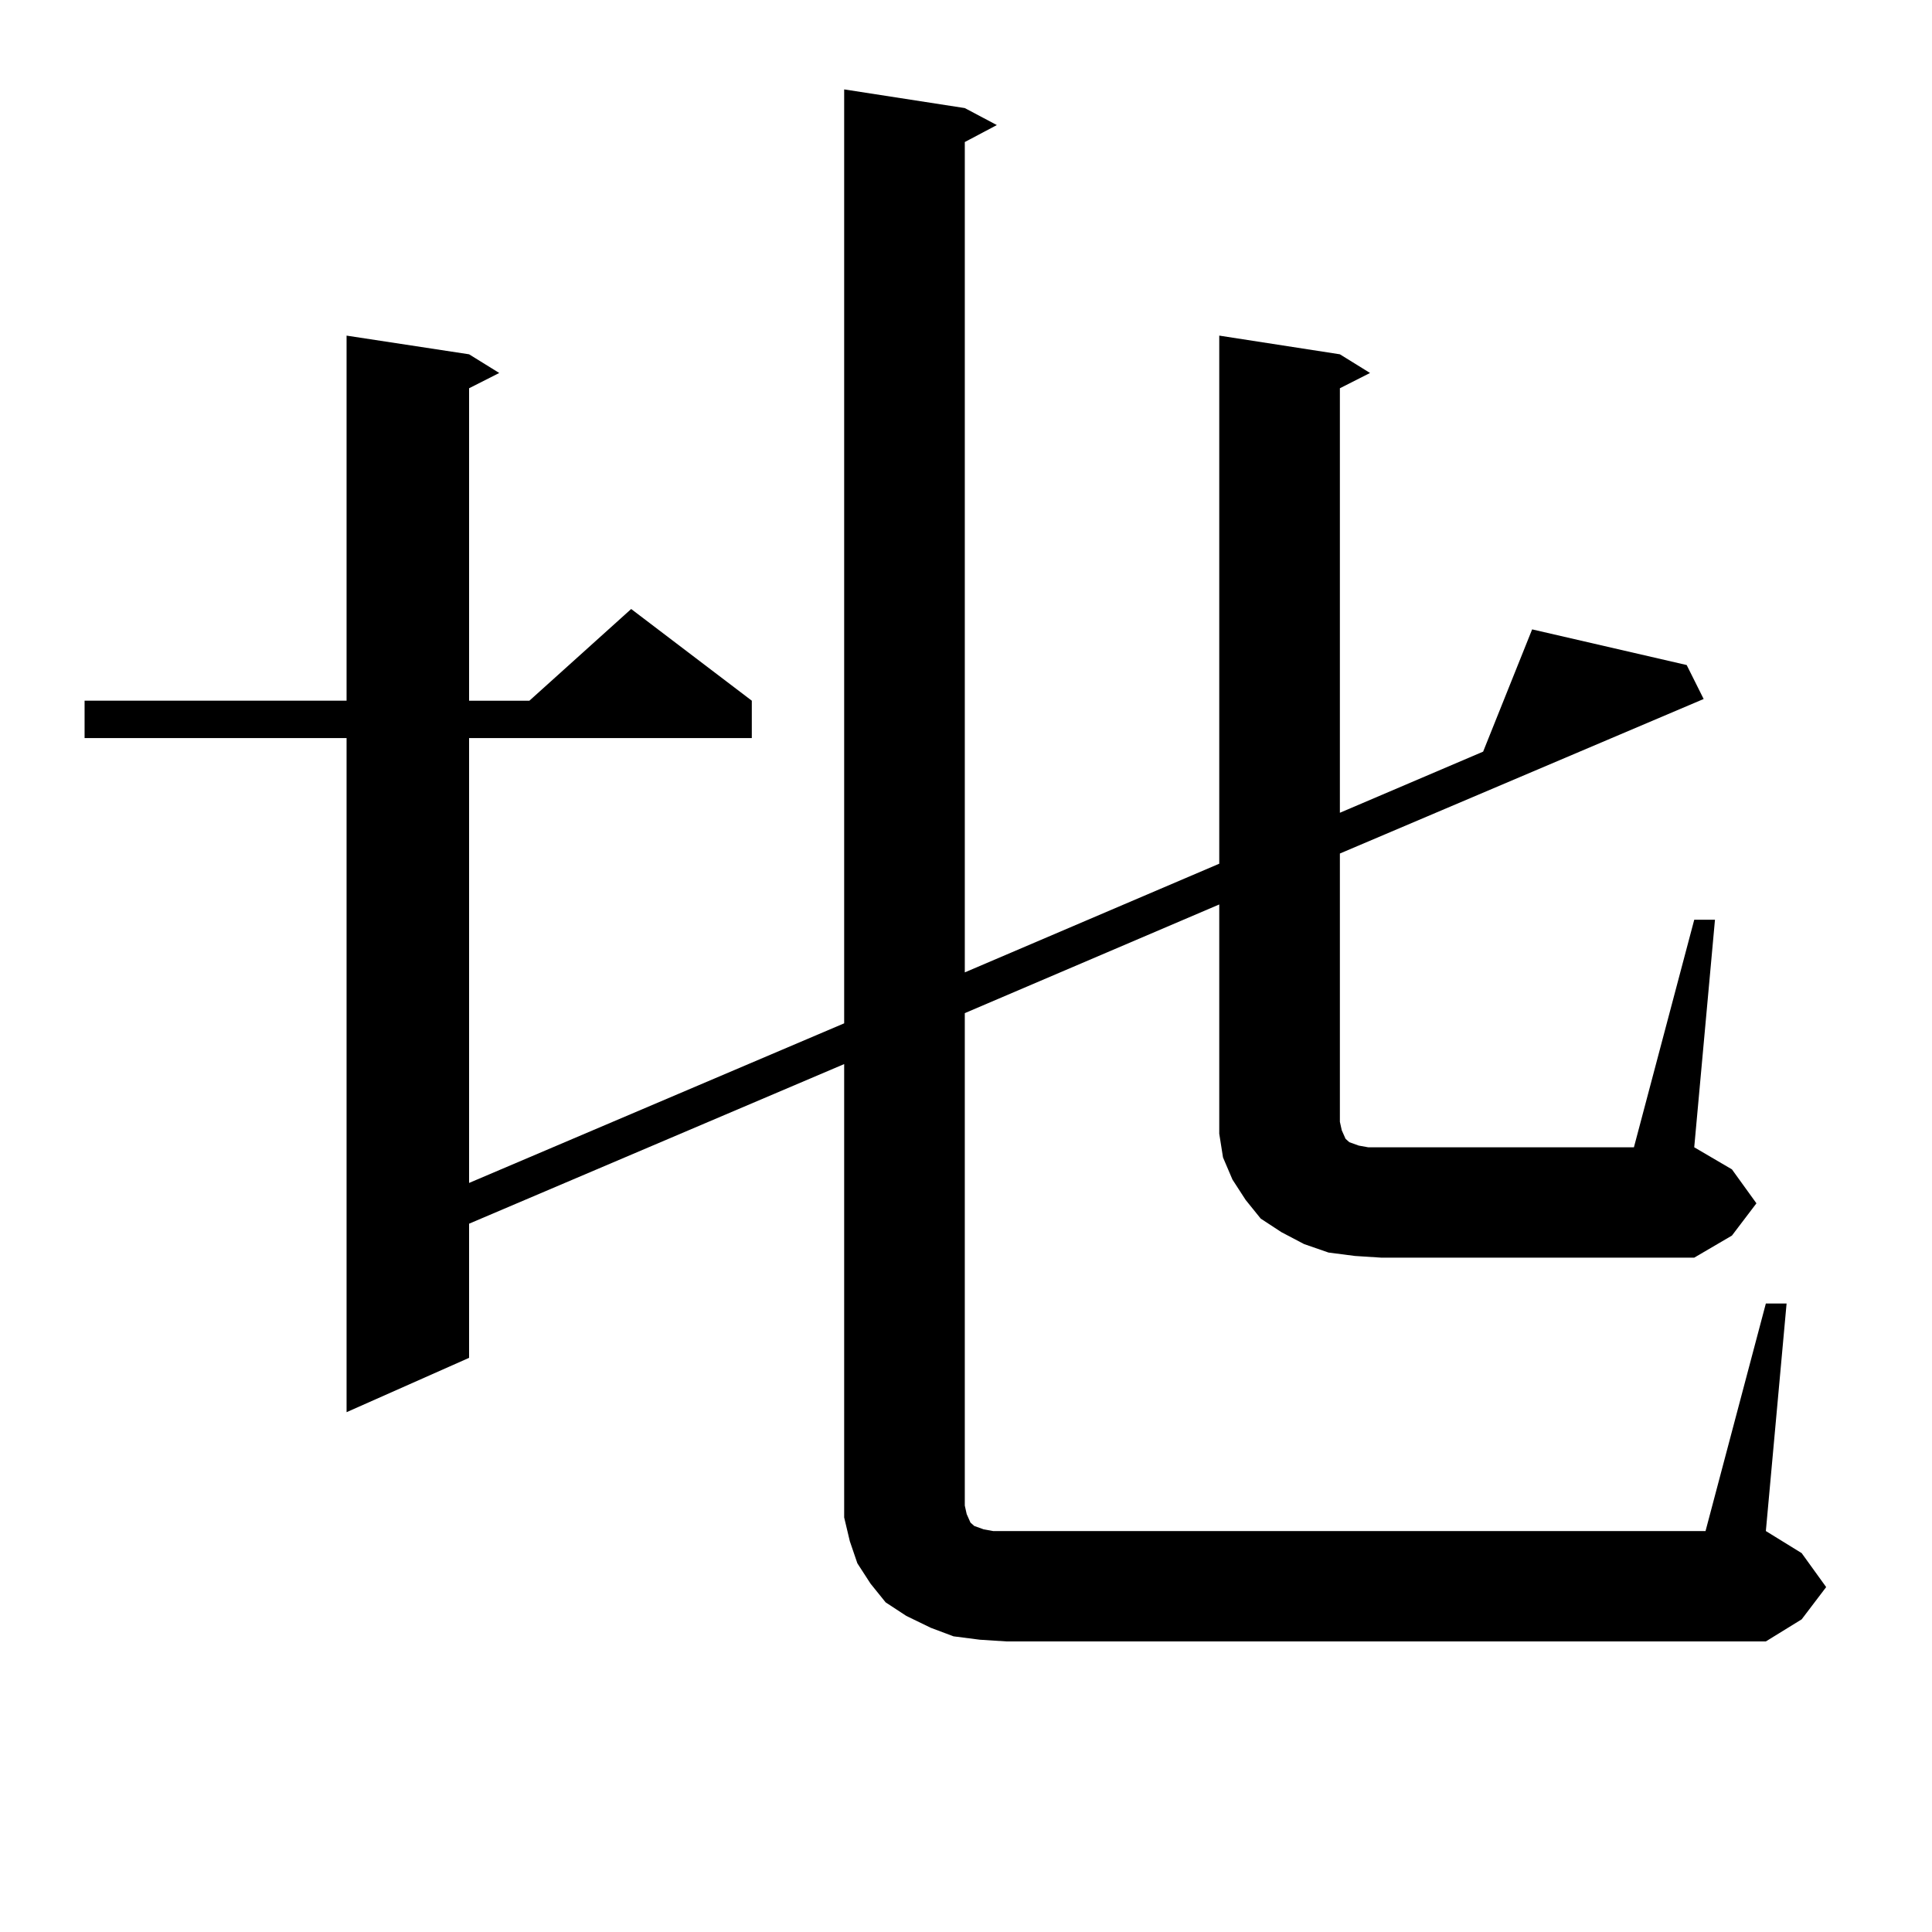
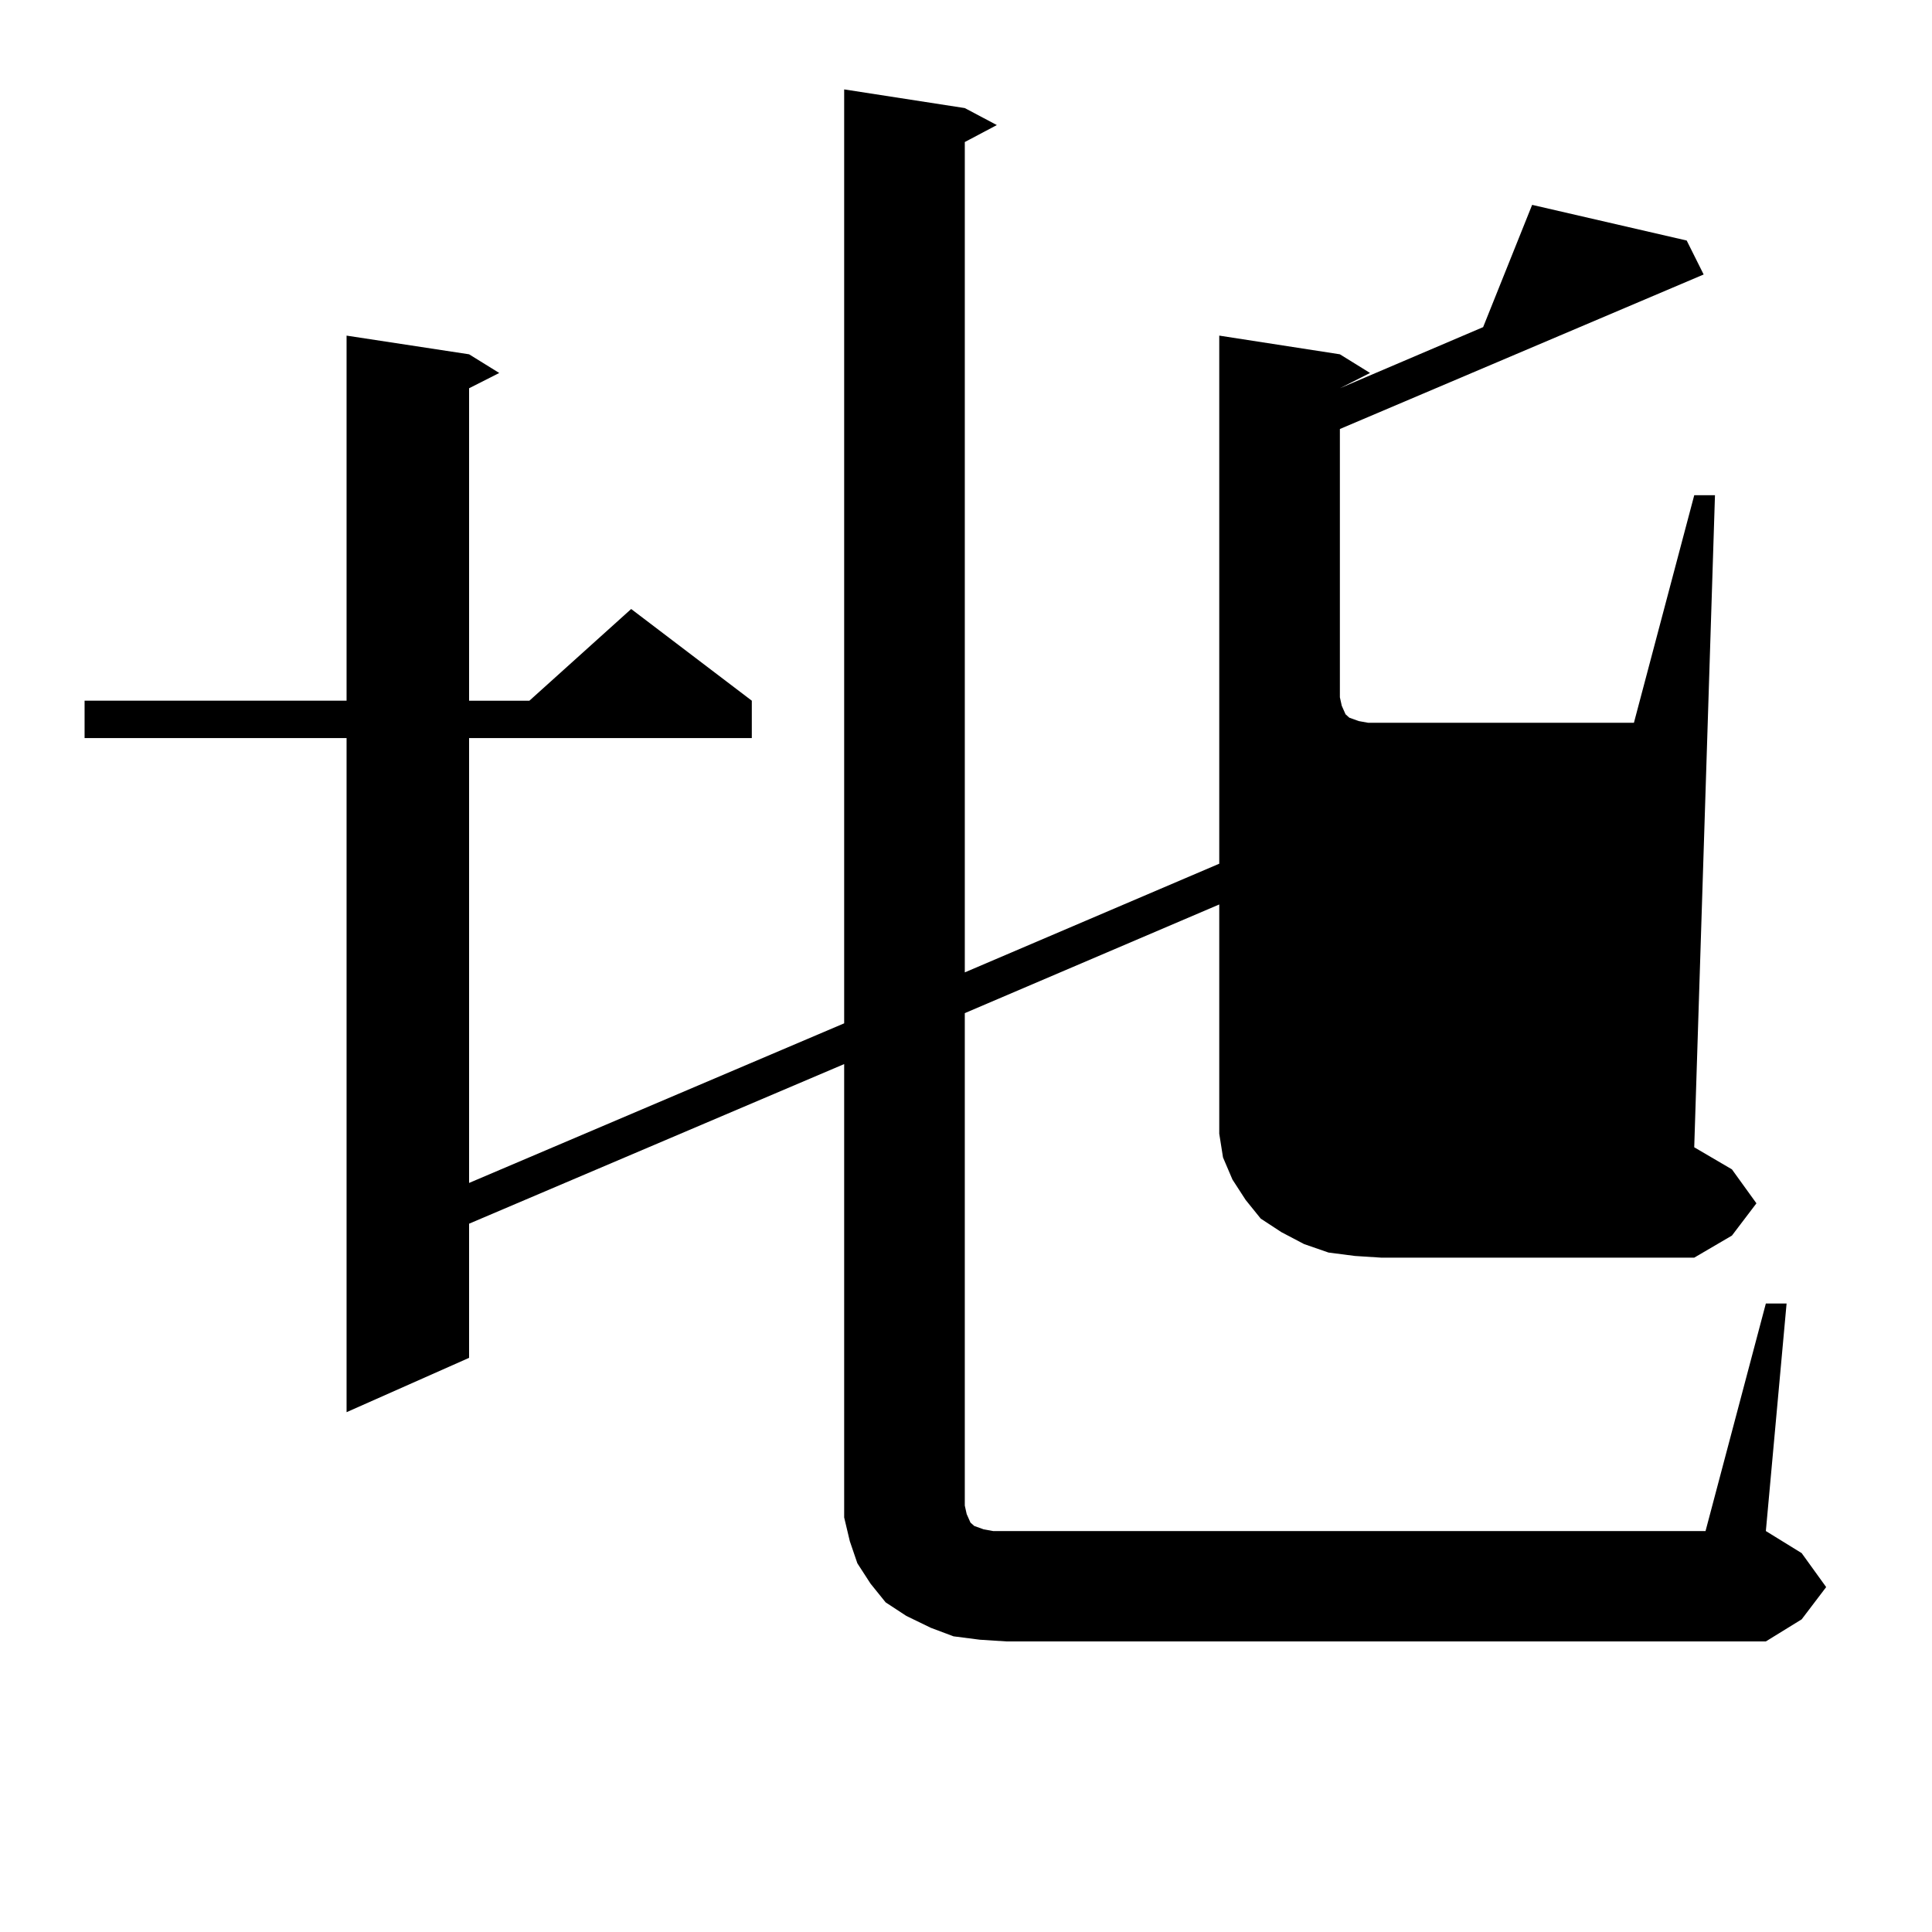
<svg xmlns="http://www.w3.org/2000/svg" version="1.1" id="图层_1" x="0px" y="0px" width="1000px" height="1000px" viewBox="0 0 1000 1000" enable-background="new 0 0 1000 1000" xml:space="preserve">
-   <path d="M701.324,650.082l-13.658-1.758l-12.683-4.395l-11.707-6.152l-10.731-7.031l-7.805-9.668l-6.829-10.547l-4.878-11.426  l-1.951-12.305v-11.426V468.148l-131.704,56.25v254.883l0.976,4.395l1.951,4.395l1.951,1.758l4.878,1.758l4.878,0.879h6.829h361.942  l31.219-117.773h10.731l-10.731,117.773l18.536,11.426l12.683,17.578l-12.683,16.699l-18.536,11.426H520.841l-13.658-0.879  l-13.658-1.758l-11.707-4.395l-12.683-6.152l-10.731-7.031l-7.805-9.668l-6.829-10.547l-3.902-11.426l-2.927-12.305v-11.426V550.765  l-194.142,82.617v69.434l-63.413,28.125V382.015H43.779v-19.336h135.606V173.715l63.413,9.668l15.609,9.668l-15.609,7.91v161.719  h31.219l52.682-47.461l62.438,47.461v19.336H242.799v230.273l194.142-82.617V46.273l62.438,9.668l16.585,8.789l-16.585,8.789  v429.785l131.704-56.25v-273.34l62.438,9.668l15.609,9.668l-15.609,7.91v219.727l74.145-31.641l25.365-63.281l79.998,18.457  l8.78,17.578l-188.288,79.98v138.867l0.976,4.395l1.951,4.395l1.951,1.758l4.878,1.758l4.878,0.879h6.829h130.729l31.219-117.773  h10.731L876.93,593.832l19.512,11.426l12.683,17.578l-12.683,16.699l-19.512,11.426H714.982L701.324,650.082z" />
+   <path d="M701.324,650.082l-13.658-1.758l-12.683-4.395l-11.707-6.152l-10.731-7.031l-7.805-9.668l-6.829-10.547l-4.878-11.426  l-1.951-12.305v-11.426V468.148l-131.704,56.25v254.883l0.976,4.395l1.951,4.395l1.951,1.758l4.878,1.758l4.878,0.879h6.829h361.942  l31.219-117.773h10.731l-10.731,117.773l18.536,11.426l12.683,17.578l-12.683,16.699l-18.536,11.426H520.841l-13.658-0.879  l-13.658-1.758l-11.707-4.395l-12.683-6.152l-10.731-7.031l-7.805-9.668l-6.829-10.547l-3.902-11.426l-2.927-12.305v-11.426V550.765  l-194.142,82.617v69.434l-63.413,28.125V382.015H43.779v-19.336h135.606V173.715l63.413,9.668l15.609,9.668l-15.609,7.91v161.719  h31.219l52.682-47.461l62.438,47.461v19.336H242.799v230.273l194.142-82.617V46.273l62.438,9.668l16.585,8.789l-16.585,8.789  v429.785l131.704-56.25v-273.34l62.438,9.668l15.609,9.668l-15.609,7.91l74.145-31.641l25.365-63.281l79.998,18.457  l8.78,17.578l-188.288,79.98v138.867l0.976,4.395l1.951,4.395l1.951,1.758l4.878,1.758l4.878,0.879h6.829h130.729l31.219-117.773  h10.731L876.93,593.832l19.512,11.426l12.683,17.578l-12.683,16.699l-19.512,11.426H714.982L701.324,650.082z" />
</svg>